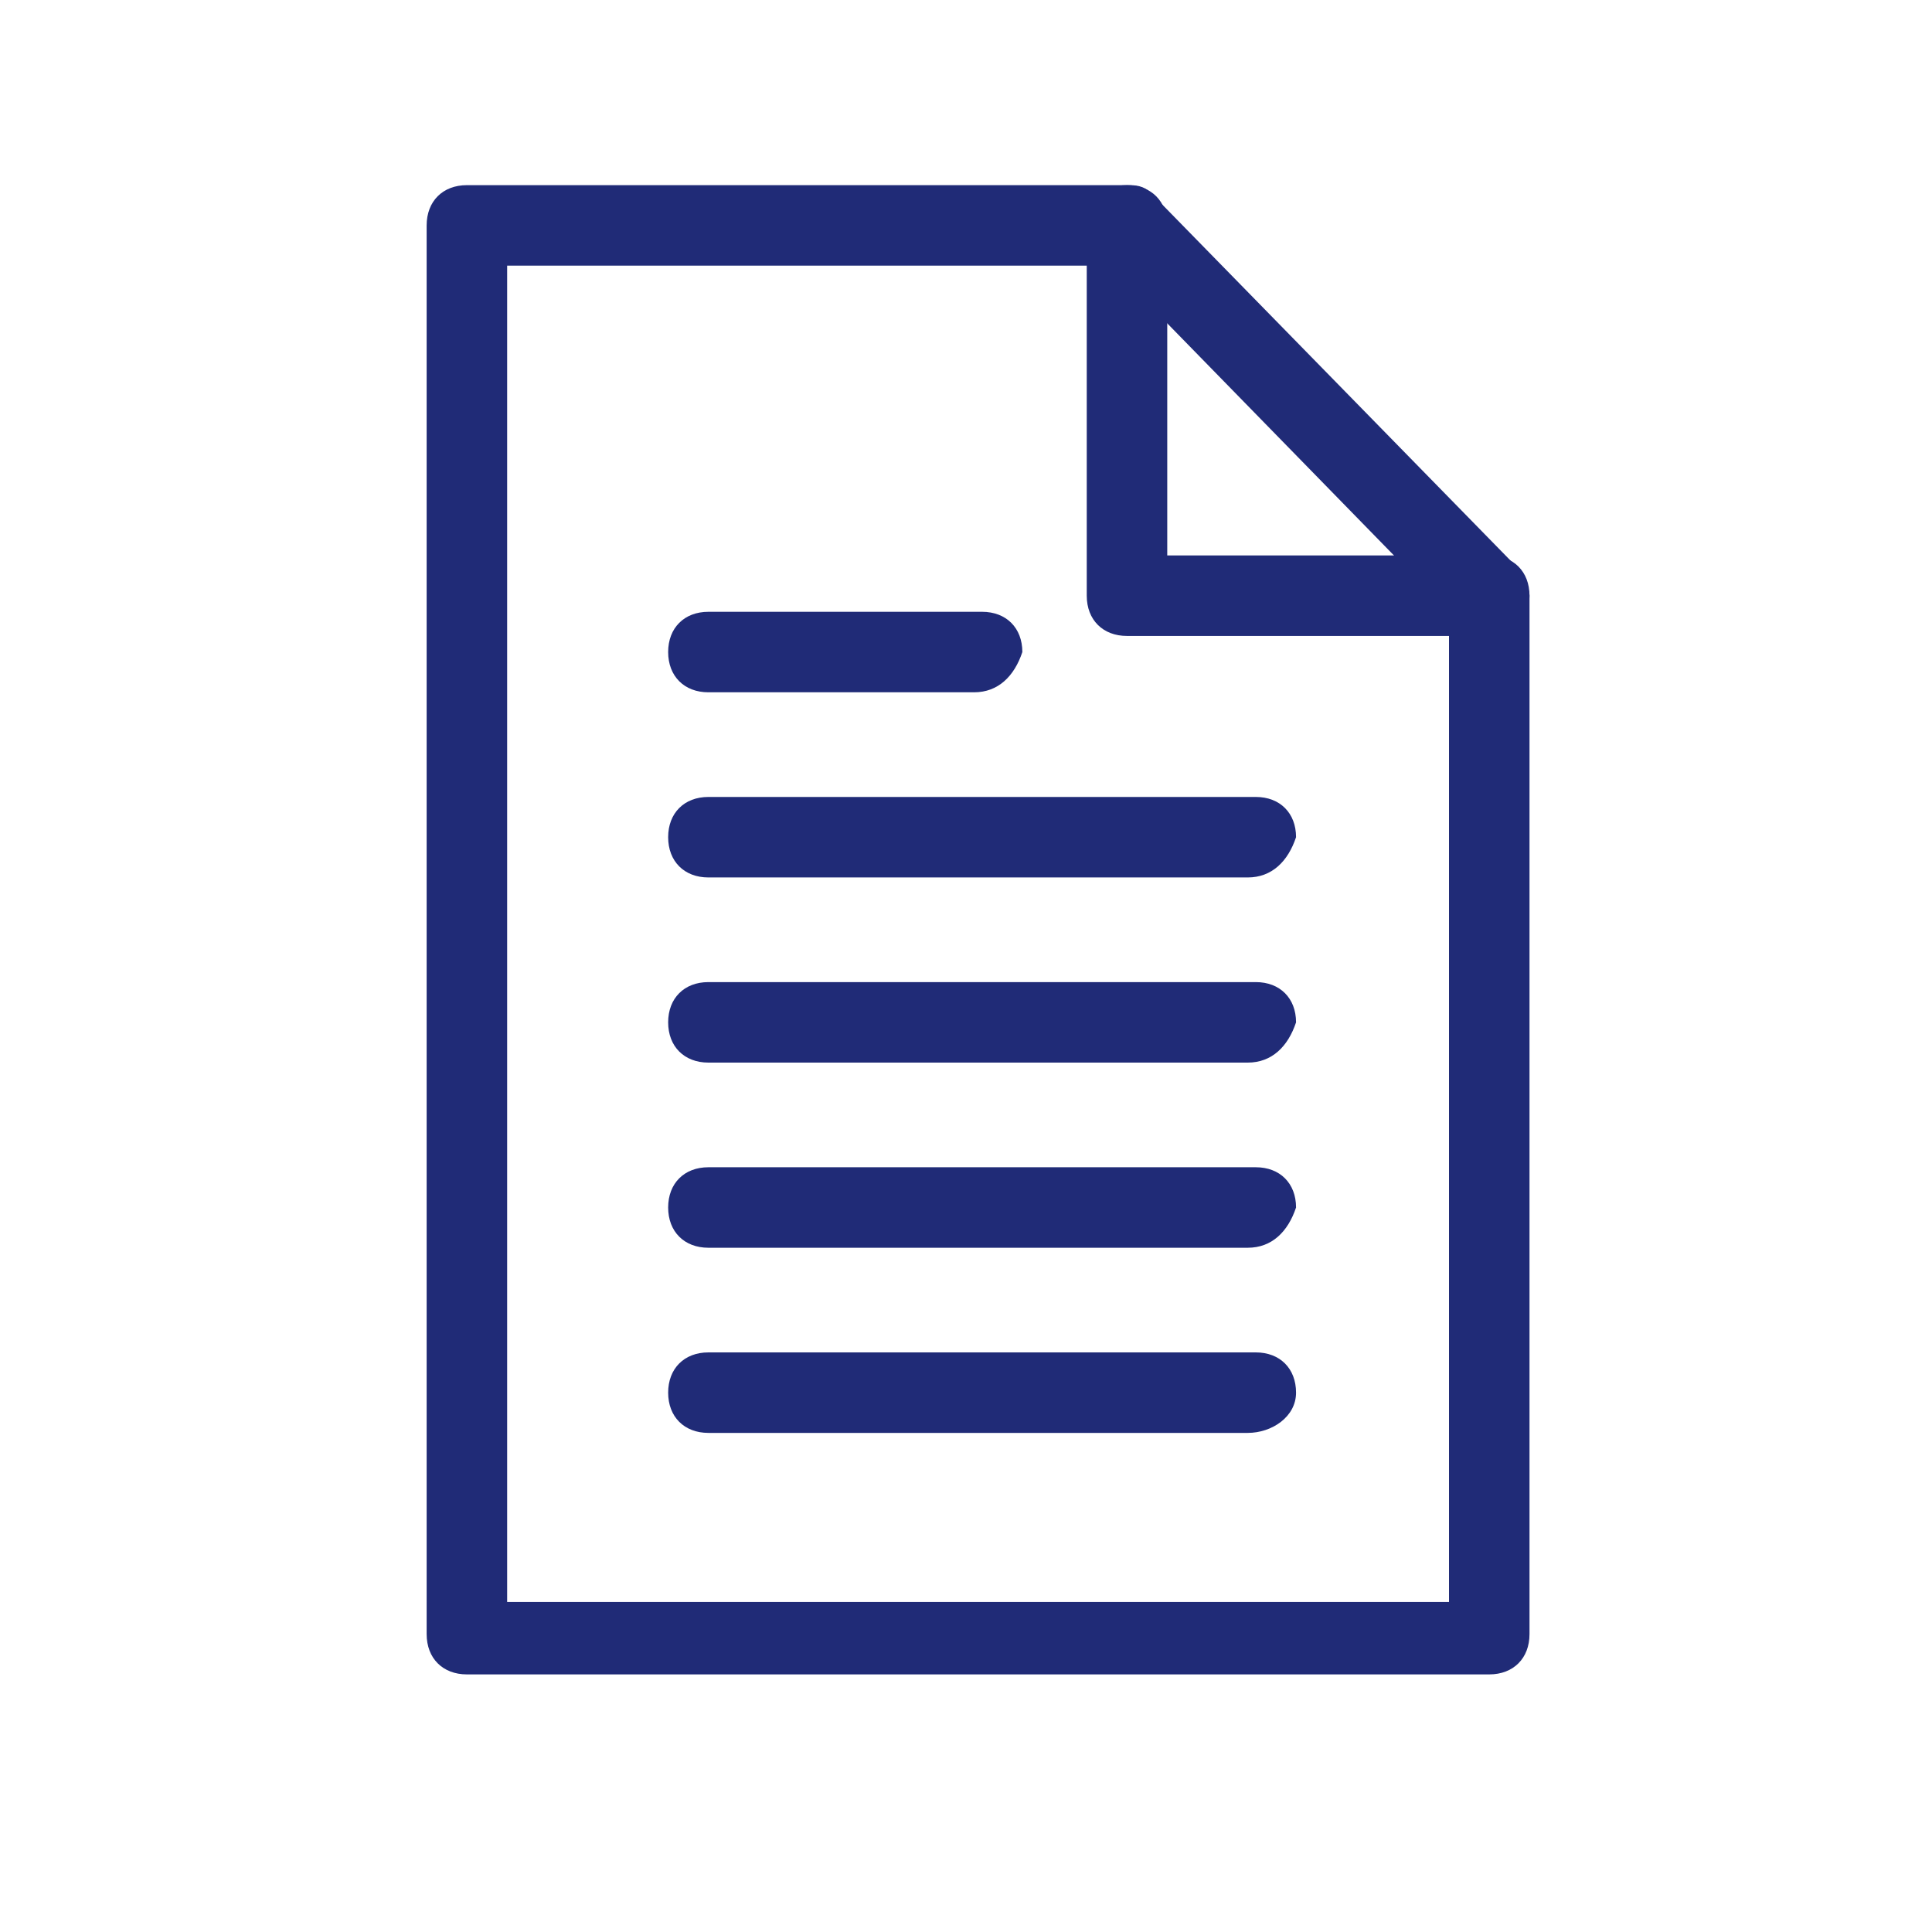
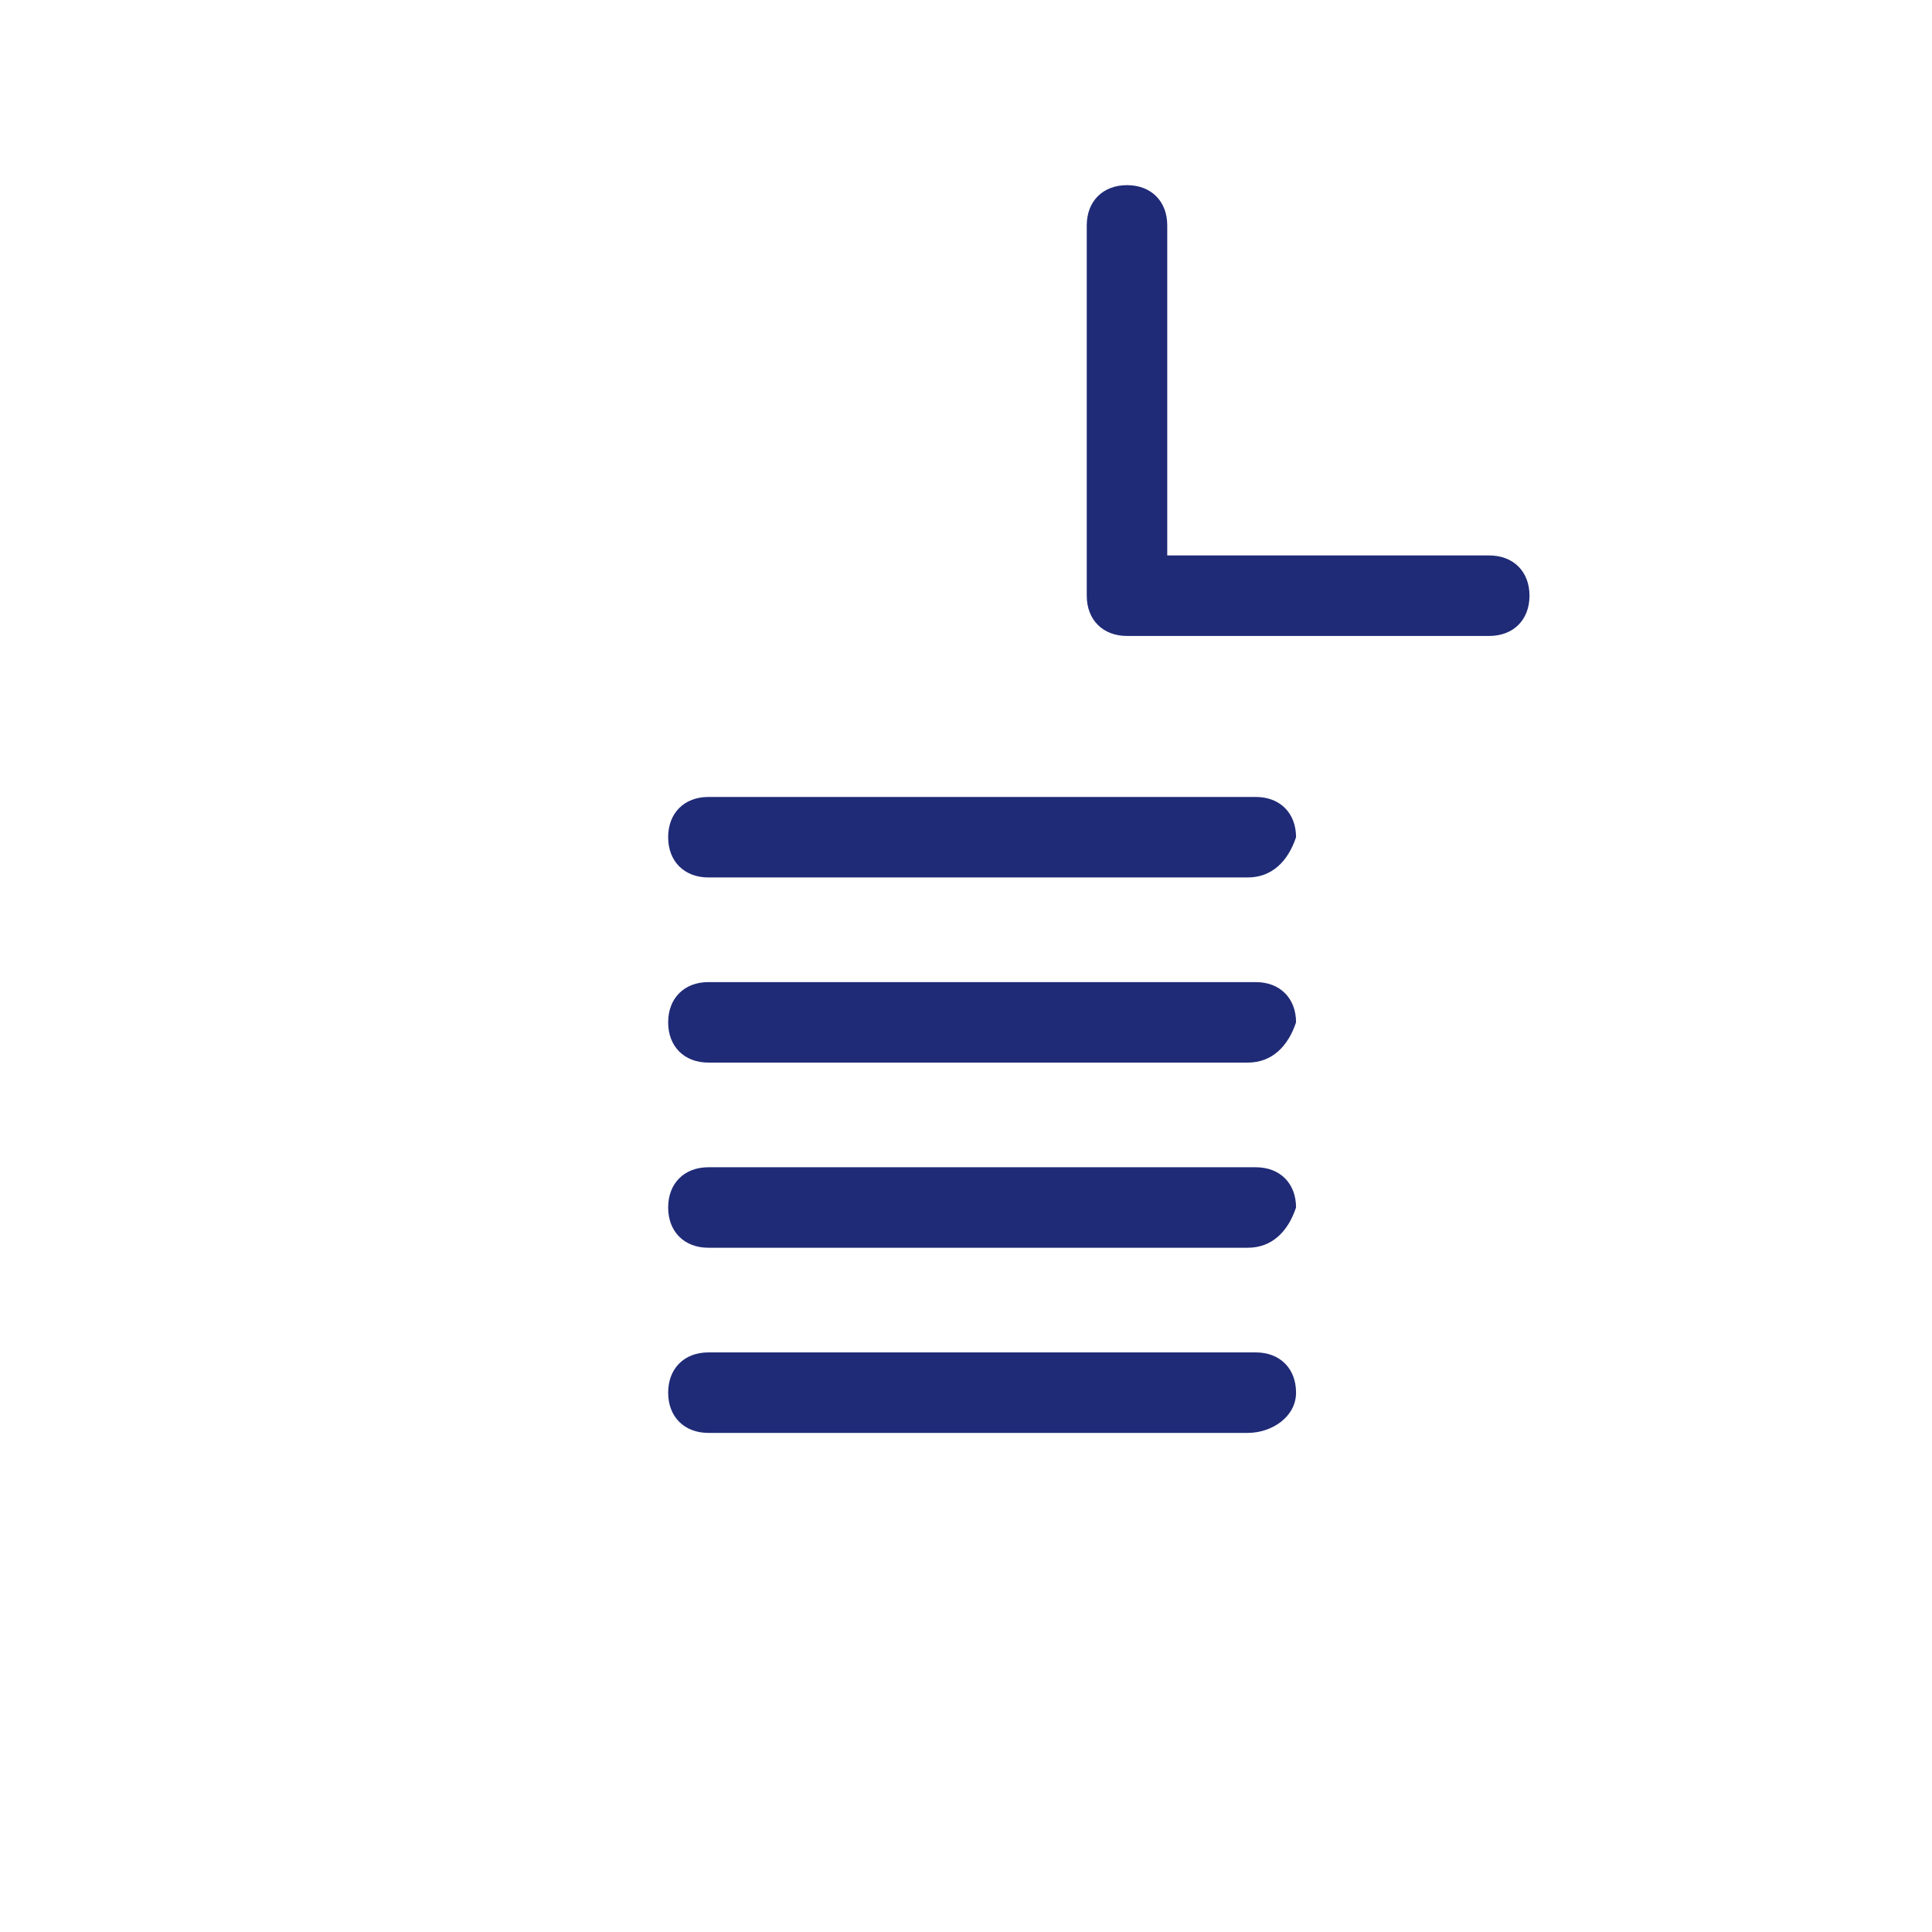
<svg xmlns="http://www.w3.org/2000/svg" version="1.1" id="Ebene_1" x="0px" y="0px" viewBox="0 0 24 24" style="enable-background:new 0 0 24 24;" xml:space="preserve">
  <style type="text/css">
	.st0{fill:#202B77;}
</style>
  <g id="Ebene_2_00000178888360911351230000000008277671552054782104_">
    <g id="Ebene_1-2">
      <g id="Outline_Icons">
-         <path class="st0" d="M18.5,20.8H5.8c-0.3,0-0.5-0.2-0.5-0.5V2.8c0-0.3,0.2-0.5,0.5-0.5H14c0.1,0,0.2,0,0.3,0.1l4.5,4.6     C18.9,7.2,19,7.3,19,7.4v12.9C19,20.6,18.8,20.8,18.5,20.8C18.5,20.8,18.5,20.8,18.5,20.8z M6.3,19.9H18V7.6l-4.2-4.3H6.3V19.9z" />
        <path class="st0" d="M18.5,7.9H14c-0.3,0-0.5-0.2-0.5-0.5V2.8c0-0.3,0.2-0.5,0.5-0.5c0.3,0,0.5,0.2,0.5,0.5v4.1h4     c0.3,0,0.5,0.2,0.5,0.5C19,7.7,18.8,7.9,18.5,7.9z" />
-         <path class="st0" d="M12.1,8.6H8.8c-0.3,0-0.5-0.2-0.5-0.5c0-0.3,0.2-0.5,0.5-0.5h3.4c0.3,0,0.5,0.2,0.5,0.5     C12.6,8.4,12.4,8.6,12.1,8.6z" />
        <path class="st0" d="M15.5,10.9H8.8c-0.3,0-0.5-0.2-0.5-0.5c0-0.3,0.2-0.5,0.5-0.5h6.8c0.3,0,0.5,0.2,0.5,0.5     C16,10.7,15.8,10.9,15.5,10.9z" />
        <path class="st0" d="M15.5,13.2H8.8c-0.3,0-0.5-0.2-0.5-0.5c0-0.3,0.2-0.5,0.5-0.5h6.8c0.3,0,0.5,0.2,0.5,0.5     C16,13,15.8,13.2,15.5,13.2z" />
        <path class="st0" d="M15.5,15.5H8.8c-0.3,0-0.5-0.2-0.5-0.5c0-0.3,0.2-0.5,0.5-0.5h6.8c0.3,0,0.5,0.2,0.5,0.5     C16,15.3,15.8,15.5,15.5,15.5z" />
        <path class="st0" d="M15.5,17.8H8.8c-0.3,0-0.5-0.2-0.5-0.5s0.2-0.5,0.5-0.5h6.8c0.3,0,0.5,0.2,0.5,0.5S15.8,17.8,15.5,17.8z" />
      </g>
    </g>
  </g>
</svg>